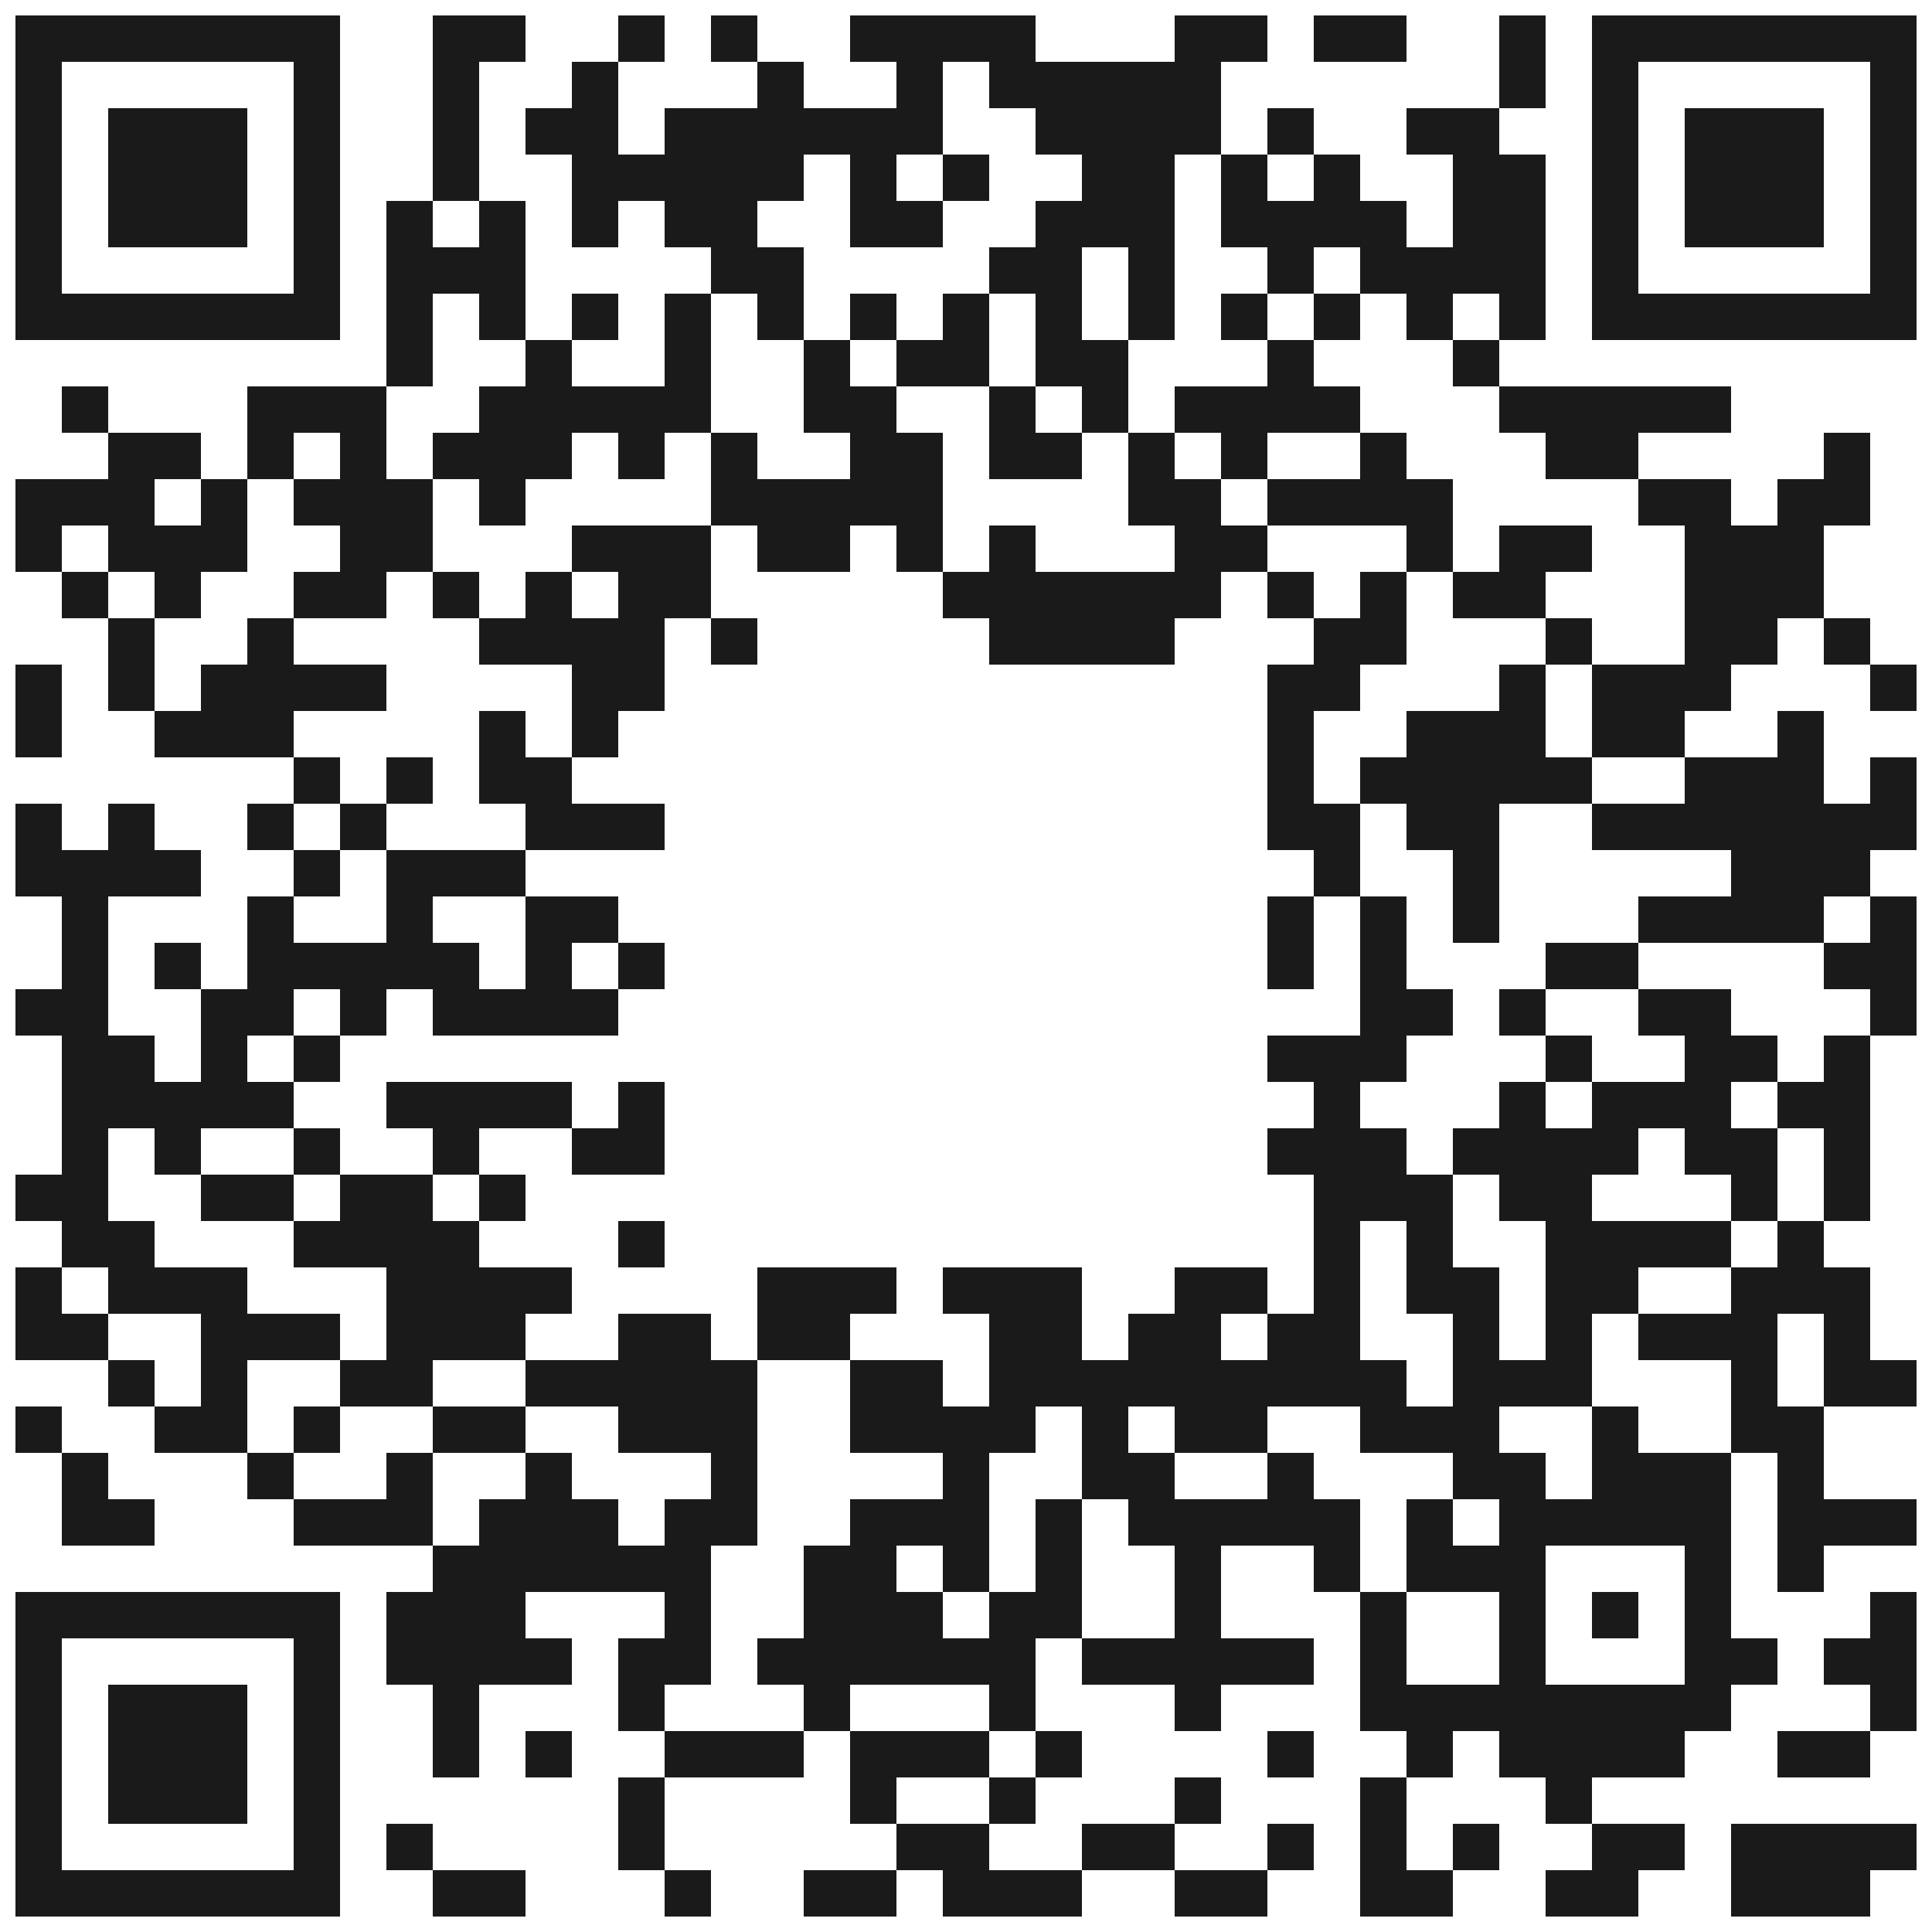
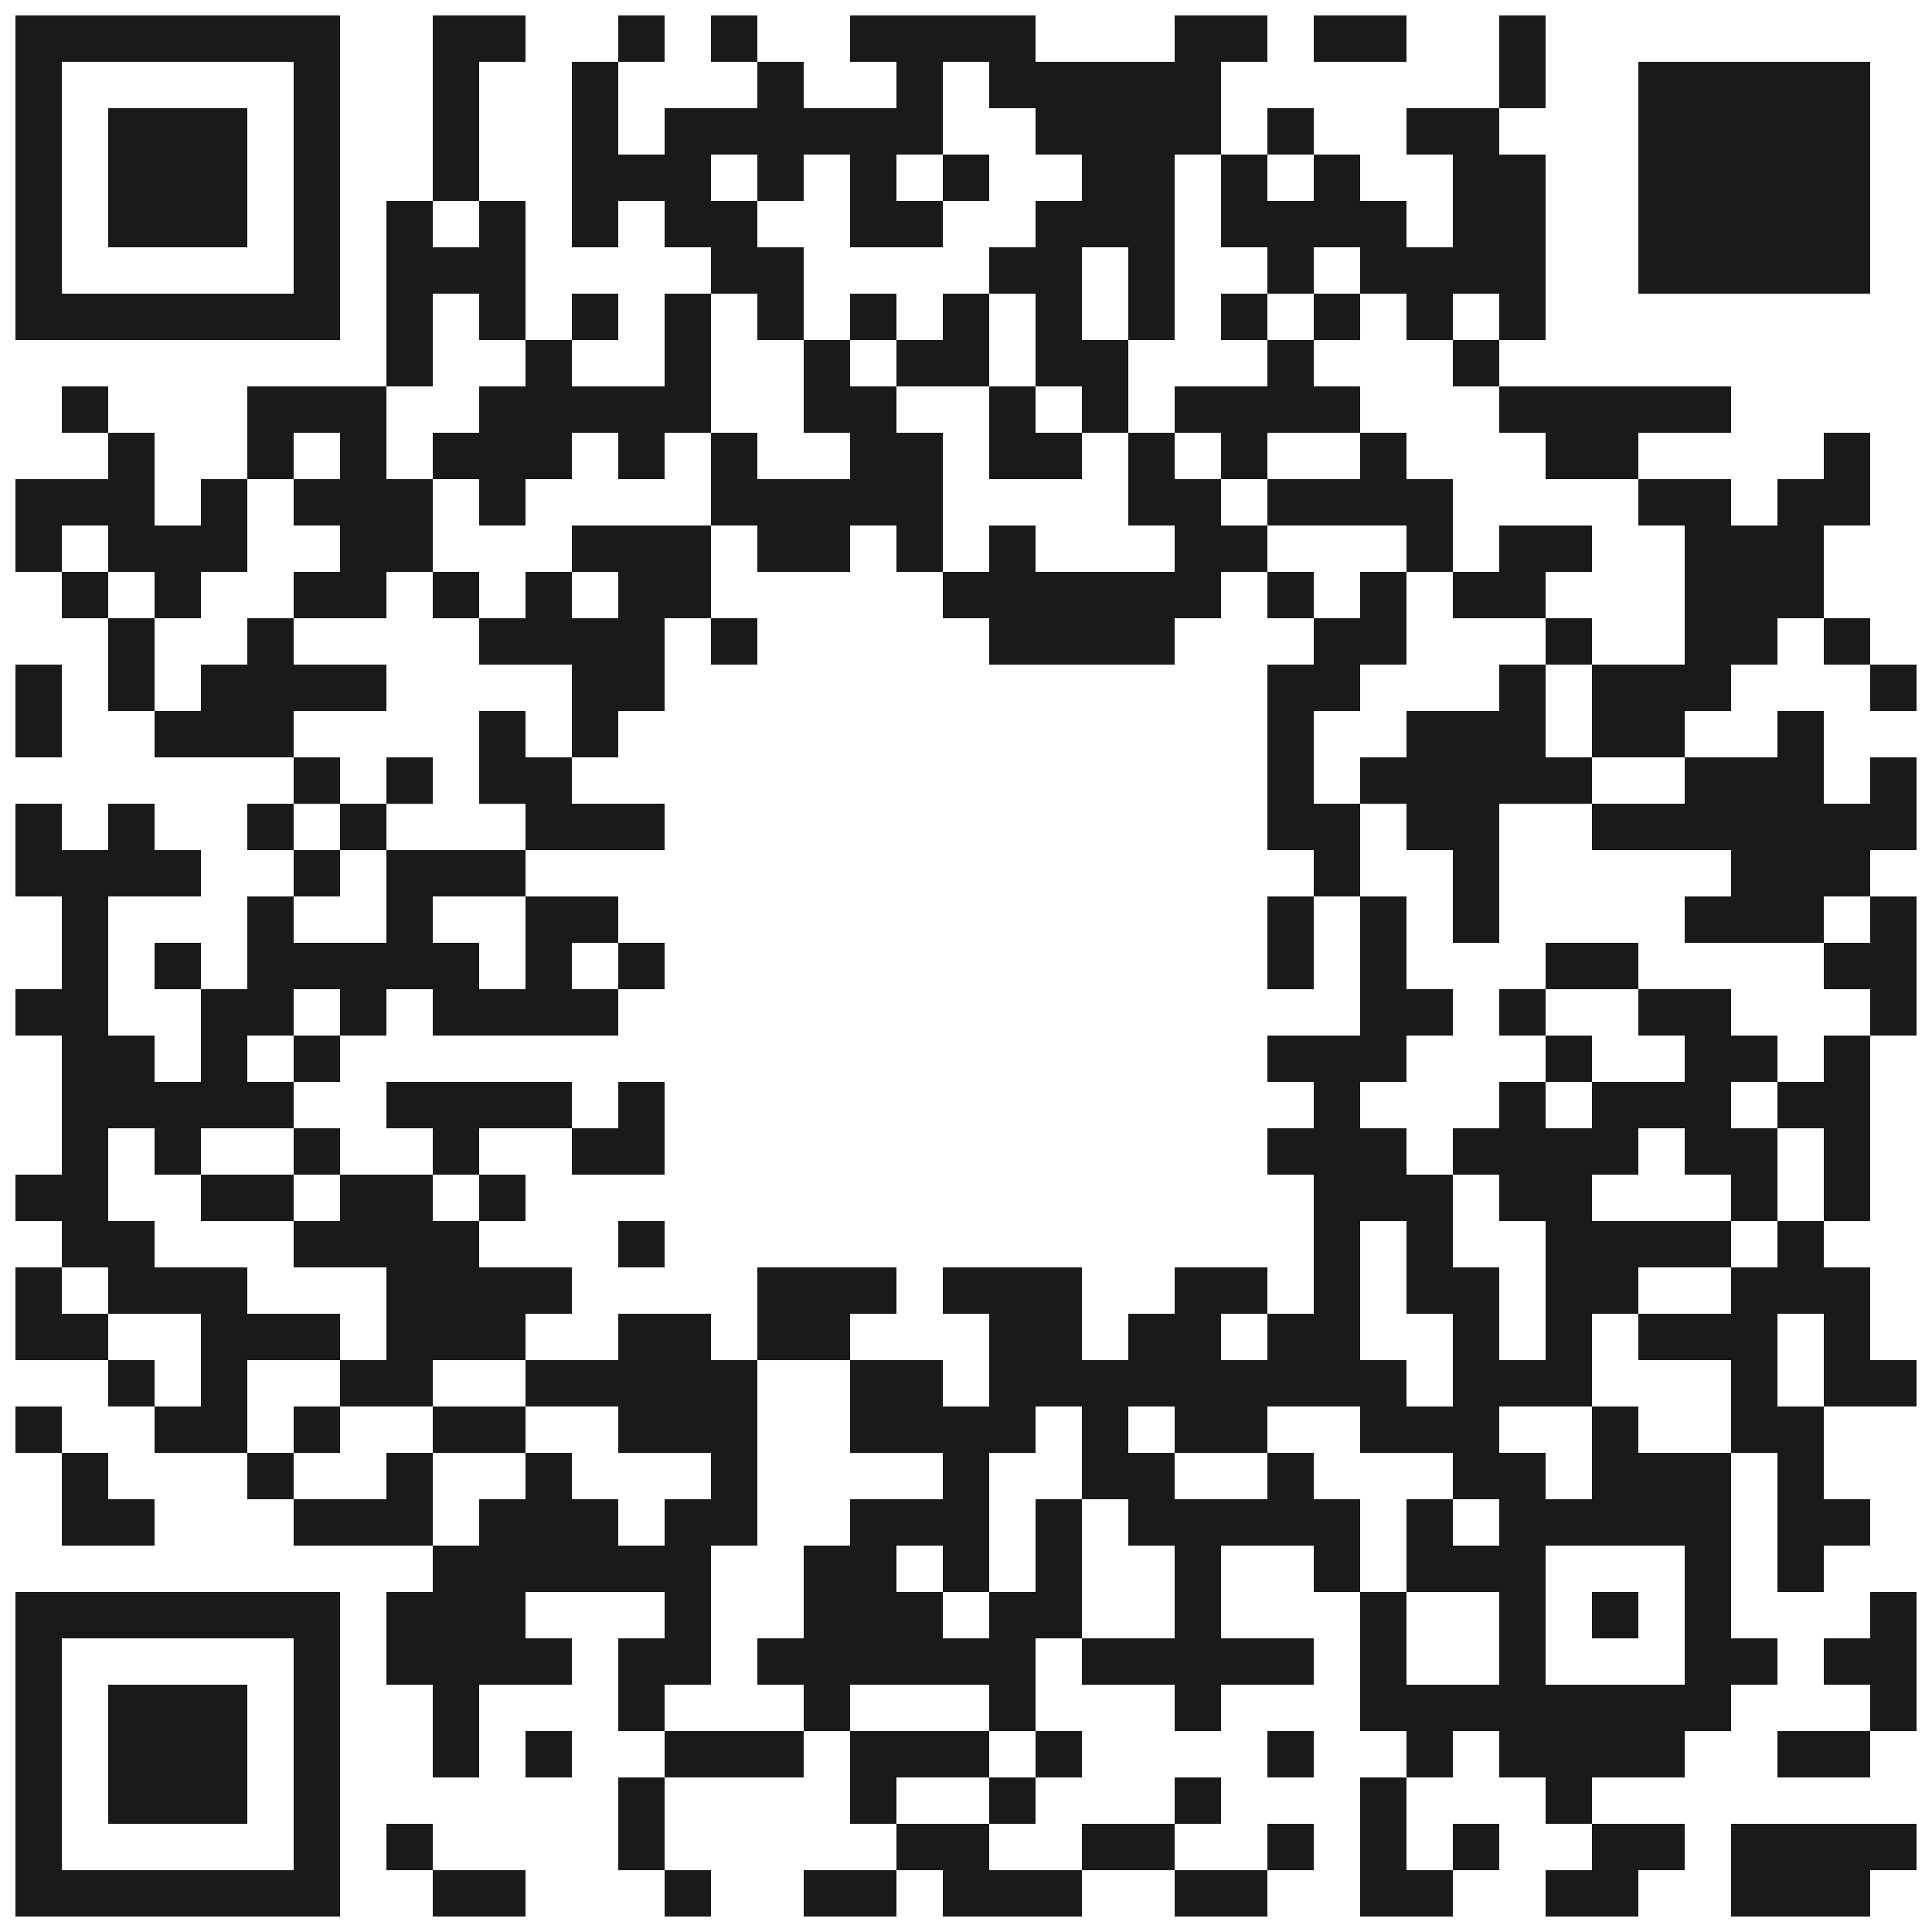
<svg xmlns="http://www.w3.org/2000/svg" width="1000" height="1000">
  <defs>
    <clipPath id="clip-path-dot-color">
      <rect x="8" y="248" width="24" height="24" transform="rotate(0,20,260)" />
      <rect x="8" y="272" width="24" height="24" transform="rotate(0,20,284)" />
      <rect x="8" y="344" width="24" height="24" transform="rotate(0,20,356)" />
      <rect x="8" y="368" width="24" height="24" transform="rotate(0,20,380)" />
      <rect x="8" y="416" width="24" height="24" transform="rotate(0,20,428)" />
      <rect x="8" y="440" width="24" height="24" transform="rotate(0,20,452)" />
      <rect x="8" y="512" width="24" height="24" transform="rotate(0,20,524)" />
      <rect x="8" y="608" width="24" height="24" transform="rotate(0,20,620)" />
      <rect x="8" y="656" width="24" height="24" transform="rotate(0,20,668)" />
      <rect x="8" y="680" width="24" height="24" transform="rotate(0,20,692)" />
      <rect x="8" y="728" width="24" height="24" transform="rotate(0,20,740)" />
      <rect x="32" y="200" width="24" height="24" transform="rotate(0,44,212)" />
      <rect x="32" y="248" width="24" height="24" transform="rotate(0,44,260)" />
      <rect x="32" y="296" width="24" height="24" transform="rotate(0,44,308)" />
      <rect x="32" y="440" width="24" height="24" transform="rotate(0,44,452)" />
      <rect x="32" y="464" width="24" height="24" transform="rotate(0,44,476)" />
      <rect x="32" y="488" width="24" height="24" transform="rotate(0,44,500)" />
      <rect x="32" y="512" width="24" height="24" transform="rotate(0,44,524)" />
      <rect x="32" y="536" width="24" height="24" transform="rotate(0,44,548)" />
      <rect x="32" y="560" width="24" height="24" transform="rotate(0,44,572)" />
      <rect x="32" y="584" width="24" height="24" transform="rotate(0,44,596)" />
      <rect x="32" y="608" width="24" height="24" transform="rotate(0,44,620)" />
      <rect x="32" y="632" width="24" height="24" transform="rotate(0,44,644)" />
      <rect x="32" y="680" width="24" height="24" transform="rotate(0,44,692)" />
      <rect x="32" y="752" width="24" height="24" transform="rotate(0,44,764)" />
      <rect x="32" y="776" width="24" height="24" transform="rotate(0,44,788)" />
      <rect x="56" y="224" width="24" height="24" transform="rotate(0,68,236)" />
      <rect x="56" y="248" width="24" height="24" transform="rotate(0,68,260)" />
      <rect x="56" y="272" width="24" height="24" transform="rotate(0,68,284)" />
      <rect x="56" y="320" width="24" height="24" transform="rotate(0,68,332)" />
      <rect x="56" y="344" width="24" height="24" transform="rotate(0,68,356)" />
      <rect x="56" y="416" width="24" height="24" transform="rotate(0,68,428)" />
      <rect x="56" y="440" width="24" height="24" transform="rotate(0,68,452)" />
      <rect x="56" y="536" width="24" height="24" transform="rotate(0,68,548)" />
      <rect x="56" y="560" width="24" height="24" transform="rotate(0,68,572)" />
      <rect x="56" y="632" width="24" height="24" transform="rotate(0,68,644)" />
      <rect x="56" y="656" width="24" height="24" transform="rotate(0,68,668)" />
      <rect x="56" y="704" width="24" height="24" transform="rotate(0,68,716)" />
      <rect x="56" y="776" width="24" height="24" transform="rotate(0,68,788)" />
-       <rect x="80" y="224" width="24" height="24" transform="rotate(0,92,236)" />
      <rect x="80" y="272" width="24" height="24" transform="rotate(0,92,284)" />
      <rect x="80" y="296" width="24" height="24" transform="rotate(0,92,308)" />
      <rect x="80" y="368" width="24" height="24" transform="rotate(0,92,380)" />
      <rect x="80" y="440" width="24" height="24" transform="rotate(0,92,452)" />
      <rect x="80" y="488" width="24" height="24" transform="rotate(0,92,500)" />
      <rect x="80" y="560" width="24" height="24" transform="rotate(0,92,572)" />
      <rect x="80" y="584" width="24" height="24" transform="rotate(0,92,596)" />
      <rect x="80" y="656" width="24" height="24" transform="rotate(0,92,668)" />
      <rect x="80" y="728" width="24" height="24" transform="rotate(0,92,740)" />
      <rect x="104" y="248" width="24" height="24" transform="rotate(0,116,260)" />
      <rect x="104" y="272" width="24" height="24" transform="rotate(0,116,284)" />
      <rect x="104" y="344" width="24" height="24" transform="rotate(0,116,356)" />
      <rect x="104" y="368" width="24" height="24" transform="rotate(0,116,380)" />
      <rect x="104" y="512" width="24" height="24" transform="rotate(0,116,524)" />
      <rect x="104" y="536" width="24" height="24" transform="rotate(0,116,548)" />
      <rect x="104" y="560" width="24" height="24" transform="rotate(0,116,572)" />
      <rect x="104" y="608" width="24" height="24" transform="rotate(0,116,620)" />
      <rect x="104" y="656" width="24" height="24" transform="rotate(0,116,668)" />
      <rect x="104" y="680" width="24" height="24" transform="rotate(0,116,692)" />
      <rect x="104" y="704" width="24" height="24" transform="rotate(0,116,716)" />
      <rect x="104" y="728" width="24" height="24" transform="rotate(0,116,740)" />
      <rect x="128" y="200" width="24" height="24" transform="rotate(0,140,212)" />
      <rect x="128" y="224" width="24" height="24" transform="rotate(0,140,236)" />
      <rect x="128" y="320" width="24" height="24" transform="rotate(0,140,332)" />
      <rect x="128" y="344" width="24" height="24" transform="rotate(0,140,356)" />
      <rect x="128" y="368" width="24" height="24" transform="rotate(0,140,380)" />
      <rect x="128" y="416" width="24" height="24" transform="rotate(0,140,428)" />
      <rect x="128" y="464" width="24" height="24" transform="rotate(0,140,476)" />
      <rect x="128" y="488" width="24" height="24" transform="rotate(0,140,500)" />
      <rect x="128" y="512" width="24" height="24" transform="rotate(0,140,524)" />
      <rect x="128" y="560" width="24" height="24" transform="rotate(0,140,572)" />
      <rect x="128" y="608" width="24" height="24" transform="rotate(0,140,620)" />
      <rect x="128" y="680" width="24" height="24" transform="rotate(0,140,692)" />
      <rect x="128" y="752" width="24" height="24" transform="rotate(0,140,764)" />
      <rect x="152" y="200" width="24" height="24" transform="rotate(0,164,212)" />
      <rect x="152" y="248" width="24" height="24" transform="rotate(0,164,260)" />
      <rect x="152" y="296" width="24" height="24" transform="rotate(0,164,308)" />
      <rect x="152" y="344" width="24" height="24" transform="rotate(0,164,356)" />
      <rect x="152" y="392" width="24" height="24" transform="rotate(0,164,404)" />
      <rect x="152" y="440" width="24" height="24" transform="rotate(0,164,452)" />
      <rect x="152" y="488" width="24" height="24" transform="rotate(0,164,500)" />
      <rect x="152" y="536" width="24" height="24" transform="rotate(0,164,548)" />
      <rect x="152" y="584" width="24" height="24" transform="rotate(0,164,596)" />
      <rect x="152" y="632" width="24" height="24" transform="rotate(0,164,644)" />
      <rect x="152" y="680" width="24" height="24" transform="rotate(0,164,692)" />
      <rect x="152" y="728" width="24" height="24" transform="rotate(0,164,740)" />
      <rect x="152" y="776" width="24" height="24" transform="rotate(0,164,788)" />
      <rect x="176" y="200" width="24" height="24" transform="rotate(0,188,212)" />
      <rect x="176" y="224" width="24" height="24" transform="rotate(0,188,236)" />
      <rect x="176" y="248" width="24" height="24" transform="rotate(0,188,260)" />
      <rect x="176" y="272" width="24" height="24" transform="rotate(0,188,284)" />
      <rect x="176" y="296" width="24" height="24" transform="rotate(0,188,308)" />
      <rect x="176" y="344" width="24" height="24" transform="rotate(0,188,356)" />
      <rect x="176" y="416" width="24" height="24" transform="rotate(0,188,428)" />
      <rect x="176" y="488" width="24" height="24" transform="rotate(0,188,500)" />
      <rect x="176" y="512" width="24" height="24" transform="rotate(0,188,524)" />
      <rect x="176" y="608" width="24" height="24" transform="rotate(0,188,620)" />
      <rect x="176" y="632" width="24" height="24" transform="rotate(0,188,644)" />
      <rect x="176" y="704" width="24" height="24" transform="rotate(0,188,716)" />
      <rect x="176" y="776" width="24" height="24" transform="rotate(0,188,788)" />
      <rect x="200" y="104" width="24" height="24" transform="rotate(0,212,116)" />
      <rect x="200" y="128" width="24" height="24" transform="rotate(0,212,140)" />
      <rect x="200" y="152" width="24" height="24" transform="rotate(0,212,164)" />
      <rect x="200" y="176" width="24" height="24" transform="rotate(0,212,188)" />
      <rect x="200" y="248" width="24" height="24" transform="rotate(0,212,260)" />
      <rect x="200" y="272" width="24" height="24" transform="rotate(0,212,284)" />
      <rect x="200" y="392" width="24" height="24" transform="rotate(0,212,404)" />
      <rect x="200" y="440" width="24" height="24" transform="rotate(0,212,452)" />
      <rect x="200" y="464" width="24" height="24" transform="rotate(0,212,476)" />
      <rect x="200" y="488" width="24" height="24" transform="rotate(0,212,500)" />
      <rect x="200" y="560" width="24" height="24" transform="rotate(0,212,572)" />
      <rect x="200" y="608" width="24" height="24" transform="rotate(0,212,620)" />
      <rect x="200" y="632" width="24" height="24" transform="rotate(0,212,644)" />
      <rect x="200" y="656" width="24" height="24" transform="rotate(0,212,668)" />
      <rect x="200" y="680" width="24" height="24" transform="rotate(0,212,692)" />
      <rect x="200" y="704" width="24" height="24" transform="rotate(0,212,716)" />
      <rect x="200" y="752" width="24" height="24" transform="rotate(0,212,764)" />
      <rect x="200" y="776" width="24" height="24" transform="rotate(0,212,788)" />
      <rect x="200" y="824" width="24" height="24" transform="rotate(0,212,836)" />
      <rect x="200" y="848" width="24" height="24" transform="rotate(0,212,860)" />
      <rect x="200" y="944" width="24" height="24" transform="rotate(0,212,956)" />
      <rect x="224" y="8" width="24" height="24" transform="rotate(0,236,20)" />
      <rect x="224" y="32" width="24" height="24" transform="rotate(0,236,44)" />
      <rect x="224" y="56" width="24" height="24" transform="rotate(0,236,68)" />
      <rect x="224" y="80" width="24" height="24" transform="rotate(0,236,92)" />
      <rect x="224" y="128" width="24" height="24" transform="rotate(0,236,140)" />
      <rect x="224" y="224" width="24" height="24" transform="rotate(0,236,236)" />
      <rect x="224" y="296" width="24" height="24" transform="rotate(0,236,308)" />
      <rect x="224" y="440" width="24" height="24" transform="rotate(0,236,452)" />
      <rect x="224" y="488" width="24" height="24" transform="rotate(0,236,500)" />
      <rect x="224" y="512" width="24" height="24" transform="rotate(0,236,524)" />
      <rect x="224" y="560" width="24" height="24" transform="rotate(0,236,572)" />
      <rect x="224" y="584" width="24" height="24" transform="rotate(0,236,596)" />
      <rect x="224" y="632" width="24" height="24" transform="rotate(0,236,644)" />
      <rect x="224" y="656" width="24" height="24" transform="rotate(0,236,668)" />
      <rect x="224" y="680" width="24" height="24" transform="rotate(0,236,692)" />
      <rect x="224" y="728" width="24" height="24" transform="rotate(0,236,740)" />
      <rect x="224" y="800" width="24" height="24" transform="rotate(0,236,812)" />
      <rect x="224" y="824" width="24" height="24" transform="rotate(0,236,836)" />
      <rect x="224" y="848" width="24" height="24" transform="rotate(0,236,860)" />
      <rect x="224" y="872" width="24" height="24" transform="rotate(0,236,884)" />
      <rect x="224" y="896" width="24" height="24" transform="rotate(0,236,908)" />
      <rect x="224" y="968" width="24" height="24" transform="rotate(0,236,980)" />
      <rect x="248" y="8" width="24" height="24" transform="rotate(0,260,20)" />
      <rect x="248" y="104" width="24" height="24" transform="rotate(0,260,116)" />
      <rect x="248" y="128" width="24" height="24" transform="rotate(0,260,140)" />
      <rect x="248" y="152" width="24" height="24" transform="rotate(0,260,164)" />
      <rect x="248" y="200" width="24" height="24" transform="rotate(0,260,212)" />
      <rect x="248" y="224" width="24" height="24" transform="rotate(0,260,236)" />
      <rect x="248" y="248" width="24" height="24" transform="rotate(0,260,260)" />
      <rect x="248" y="320" width="24" height="24" transform="rotate(0,260,332)" />
      <rect x="248" y="368" width="24" height="24" transform="rotate(0,260,380)" />
      <rect x="248" y="392" width="24" height="24" transform="rotate(0,260,404)" />
      <rect x="248" y="440" width="24" height="24" transform="rotate(0,260,452)" />
      <rect x="248" y="512" width="24" height="24" transform="rotate(0,260,524)" />
      <rect x="248" y="560" width="24" height="24" transform="rotate(0,260,572)" />
      <rect x="248" y="608" width="24" height="24" transform="rotate(0,260,620)" />
      <rect x="248" y="656" width="24" height="24" transform="rotate(0,260,668)" />
      <rect x="248" y="680" width="24" height="24" transform="rotate(0,260,692)" />
      <rect x="248" y="728" width="24" height="24" transform="rotate(0,260,740)" />
      <rect x="248" y="776" width="24" height="24" transform="rotate(0,260,788)" />
      <rect x="248" y="800" width="24" height="24" transform="rotate(0,260,812)" />
      <rect x="248" y="824" width="24" height="24" transform="rotate(0,260,836)" />
      <rect x="248" y="848" width="24" height="24" transform="rotate(0,260,860)" />
      <rect x="248" y="968" width="24" height="24" transform="rotate(0,260,980)" />
-       <rect x="272" y="56" width="24" height="24" transform="rotate(0,284,68)" />
      <rect x="272" y="176" width="24" height="24" transform="rotate(0,284,188)" />
      <rect x="272" y="200" width="24" height="24" transform="rotate(0,284,212)" />
      <rect x="272" y="224" width="24" height="24" transform="rotate(0,284,236)" />
      <rect x="272" y="296" width="24" height="24" transform="rotate(0,284,308)" />
      <rect x="272" y="320" width="24" height="24" transform="rotate(0,284,332)" />
      <rect x="272" y="392" width="24" height="24" transform="rotate(0,284,404)" />
      <rect x="272" y="416" width="24" height="24" transform="rotate(0,284,428)" />
      <rect x="272" y="464" width="24" height="24" transform="rotate(0,284,476)" />
      <rect x="272" y="488" width="24" height="24" transform="rotate(0,284,500)" />
      <rect x="272" y="512" width="24" height="24" transform="rotate(0,284,524)" />
      <rect x="272" y="560" width="24" height="24" transform="rotate(0,284,572)" />
      <rect x="272" y="656" width="24" height="24" transform="rotate(0,284,668)" />
      <rect x="272" y="704" width="24" height="24" transform="rotate(0,284,716)" />
      <rect x="272" y="752" width="24" height="24" transform="rotate(0,284,764)" />
      <rect x="272" y="776" width="24" height="24" transform="rotate(0,284,788)" />
      <rect x="272" y="800" width="24" height="24" transform="rotate(0,284,812)" />
      <rect x="272" y="848" width="24" height="24" transform="rotate(0,284,860)" />
      <rect x="272" y="896" width="24" height="24" transform="rotate(0,284,908)" />
      <rect x="296" y="32" width="24" height="24" transform="rotate(0,308,44)" />
      <rect x="296" y="56" width="24" height="24" transform="rotate(0,308,68)" />
      <rect x="296" y="80" width="24" height="24" transform="rotate(0,308,92)" />
      <rect x="296" y="104" width="24" height="24" transform="rotate(0,308,116)" />
      <rect x="296" y="152" width="24" height="24" transform="rotate(0,308,164)" />
      <rect x="296" y="200" width="24" height="24" transform="rotate(0,308,212)" />
      <rect x="296" y="272" width="24" height="24" transform="rotate(0,308,284)" />
      <rect x="296" y="320" width="24" height="24" transform="rotate(0,308,332)" />
      <rect x="296" y="344" width="24" height="24" transform="rotate(0,308,356)" />
      <rect x="296" y="368" width="24" height="24" transform="rotate(0,308,380)" />
      <rect x="296" y="416" width="24" height="24" transform="rotate(0,308,428)" />
      <rect x="296" y="464" width="24" height="24" transform="rotate(0,308,476)" />
      <rect x="296" y="512" width="24" height="24" transform="rotate(0,308,524)" />
      <rect x="296" y="584" width="24" height="24" transform="rotate(0,308,596)" />
      <rect x="296" y="704" width="24" height="24" transform="rotate(0,308,716)" />
      <rect x="296" y="776" width="24" height="24" transform="rotate(0,308,788)" />
      <rect x="296" y="800" width="24" height="24" transform="rotate(0,308,812)" />
      <rect x="320" y="8" width="24" height="24" transform="rotate(0,332,20)" />
      <rect x="320" y="80" width="24" height="24" transform="rotate(0,332,92)" />
      <rect x="320" y="200" width="24" height="24" transform="rotate(0,332,212)" />
      <rect x="320" y="224" width="24" height="24" transform="rotate(0,332,236)" />
      <rect x="320" y="272" width="24" height="24" transform="rotate(0,332,284)" />
      <rect x="320" y="296" width="24" height="24" transform="rotate(0,332,308)" />
      <rect x="320" y="320" width="24" height="24" transform="rotate(0,332,332)" />
      <rect x="320" y="344" width="24" height="24" transform="rotate(0,332,356)" />
      <rect x="320" y="416" width="24" height="24" transform="rotate(0,332,428)" />
      <rect x="320" y="488" width="24" height="24" transform="rotate(0,332,500)" />
      <rect x="320" y="560" width="24" height="24" transform="rotate(0,332,572)" />
      <rect x="320" y="584" width="24" height="24" transform="rotate(0,332,596)" />
      <rect x="320" y="632" width="24" height="24" transform="rotate(0,332,644)" />
      <rect x="320" y="680" width="24" height="24" transform="rotate(0,332,692)" />
      <rect x="320" y="704" width="24" height="24" transform="rotate(0,332,716)" />
      <rect x="320" y="728" width="24" height="24" transform="rotate(0,332,740)" />
      <rect x="320" y="800" width="24" height="24" transform="rotate(0,332,812)" />
      <rect x="320" y="848" width="24" height="24" transform="rotate(0,332,860)" />
      <rect x="320" y="872" width="24" height="24" transform="rotate(0,332,884)" />
      <rect x="320" y="920" width="24" height="24" transform="rotate(0,332,932)" />
      <rect x="320" y="944" width="24" height="24" transform="rotate(0,332,956)" />
      <rect x="344" y="56" width="24" height="24" transform="rotate(0,356,68)" />
      <rect x="344" y="80" width="24" height="24" transform="rotate(0,356,92)" />
      <rect x="344" y="104" width="24" height="24" transform="rotate(0,356,116)" />
      <rect x="344" y="152" width="24" height="24" transform="rotate(0,356,164)" />
      <rect x="344" y="176" width="24" height="24" transform="rotate(0,356,188)" />
      <rect x="344" y="200" width="24" height="24" transform="rotate(0,356,212)" />
      <rect x="344" y="272" width="24" height="24" transform="rotate(0,356,284)" />
      <rect x="344" y="296" width="24" height="24" transform="rotate(0,356,308)" />
      <rect x="344" y="680" width="24" height="24" transform="rotate(0,356,692)" />
      <rect x="344" y="704" width="24" height="24" transform="rotate(0,356,716)" />
      <rect x="344" y="728" width="24" height="24" transform="rotate(0,356,740)" />
      <rect x="344" y="776" width="24" height="24" transform="rotate(0,356,788)" />
      <rect x="344" y="800" width="24" height="24" transform="rotate(0,356,812)" />
      <rect x="344" y="824" width="24" height="24" transform="rotate(0,356,836)" />
      <rect x="344" y="848" width="24" height="24" transform="rotate(0,356,860)" />
      <rect x="344" y="896" width="24" height="24" transform="rotate(0,356,908)" />
      <rect x="344" y="968" width="24" height="24" transform="rotate(0,356,980)" />
      <rect x="368" y="8" width="24" height="24" transform="rotate(0,380,20)" />
      <rect x="368" y="56" width="24" height="24" transform="rotate(0,380,68)" />
-       <rect x="368" y="80" width="24" height="24" transform="rotate(0,380,92)" />
      <rect x="368" y="104" width="24" height="24" transform="rotate(0,380,116)" />
      <rect x="368" y="128" width="24" height="24" transform="rotate(0,380,140)" />
      <rect x="368" y="224" width="24" height="24" transform="rotate(0,380,236)" />
      <rect x="368" y="248" width="24" height="24" transform="rotate(0,380,260)" />
      <rect x="368" y="320" width="24" height="24" transform="rotate(0,380,332)" />
      <rect x="368" y="704" width="24" height="24" transform="rotate(0,380,716)" />
      <rect x="368" y="728" width="24" height="24" transform="rotate(0,380,740)" />
      <rect x="368" y="752" width="24" height="24" transform="rotate(0,380,764)" />
      <rect x="368" y="776" width="24" height="24" transform="rotate(0,380,788)" />
      <rect x="368" y="896" width="24" height="24" transform="rotate(0,380,908)" />
      <rect x="392" y="32" width="24" height="24" transform="rotate(0,404,44)" />
      <rect x="392" y="56" width="24" height="24" transform="rotate(0,404,68)" />
      <rect x="392" y="80" width="24" height="24" transform="rotate(0,404,92)" />
      <rect x="392" y="128" width="24" height="24" transform="rotate(0,404,140)" />
      <rect x="392" y="152" width="24" height="24" transform="rotate(0,404,164)" />
      <rect x="392" y="248" width="24" height="24" transform="rotate(0,404,260)" />
      <rect x="392" y="272" width="24" height="24" transform="rotate(0,404,284)" />
      <rect x="392" y="656" width="24" height="24" transform="rotate(0,404,668)" />
      <rect x="392" y="680" width="24" height="24" transform="rotate(0,404,692)" />
      <rect x="392" y="848" width="24" height="24" transform="rotate(0,404,860)" />
      <rect x="392" y="896" width="24" height="24" transform="rotate(0,404,908)" />
      <rect x="416" y="56" width="24" height="24" transform="rotate(0,428,68)" />
      <rect x="416" y="176" width="24" height="24" transform="rotate(0,428,188)" />
      <rect x="416" y="200" width="24" height="24" transform="rotate(0,428,212)" />
      <rect x="416" y="248" width="24" height="24" transform="rotate(0,428,260)" />
      <rect x="416" y="272" width="24" height="24" transform="rotate(0,428,284)" />
      <rect x="416" y="656" width="24" height="24" transform="rotate(0,428,668)" />
      <rect x="416" y="680" width="24" height="24" transform="rotate(0,428,692)" />
      <rect x="416" y="800" width="24" height="24" transform="rotate(0,428,812)" />
      <rect x="416" y="824" width="24" height="24" transform="rotate(0,428,836)" />
      <rect x="416" y="848" width="24" height="24" transform="rotate(0,428,860)" />
      <rect x="416" y="872" width="24" height="24" transform="rotate(0,428,884)" />
      <rect x="416" y="968" width="24" height="24" transform="rotate(0,428,980)" />
      <rect x="440" y="8" width="24" height="24" transform="rotate(0,452,20)" />
      <rect x="440" y="56" width="24" height="24" transform="rotate(0,452,68)" />
      <rect x="440" y="80" width="24" height="24" transform="rotate(0,452,92)" />
      <rect x="440" y="104" width="24" height="24" transform="rotate(0,452,116)" />
      <rect x="440" y="152" width="24" height="24" transform="rotate(0,452,164)" />
      <rect x="440" y="200" width="24" height="24" transform="rotate(0,452,212)" />
      <rect x="440" y="224" width="24" height="24" transform="rotate(0,452,236)" />
      <rect x="440" y="248" width="24" height="24" transform="rotate(0,452,260)" />
      <rect x="440" y="656" width="24" height="24" transform="rotate(0,452,668)" />
      <rect x="440" y="704" width="24" height="24" transform="rotate(0,452,716)" />
      <rect x="440" y="728" width="24" height="24" transform="rotate(0,452,740)" />
      <rect x="440" y="776" width="24" height="24" transform="rotate(0,452,788)" />
      <rect x="440" y="800" width="24" height="24" transform="rotate(0,452,812)" />
      <rect x="440" y="824" width="24" height="24" transform="rotate(0,452,836)" />
      <rect x="440" y="848" width="24" height="24" transform="rotate(0,452,860)" />
      <rect x="440" y="896" width="24" height="24" transform="rotate(0,452,908)" />
      <rect x="440" y="920" width="24" height="24" transform="rotate(0,452,932)" />
      <rect x="440" y="968" width="24" height="24" transform="rotate(0,452,980)" />
      <rect x="464" y="8" width="24" height="24" transform="rotate(0,476,20)" />
      <rect x="464" y="32" width="24" height="24" transform="rotate(0,476,44)" />
      <rect x="464" y="56" width="24" height="24" transform="rotate(0,476,68)" />
      <rect x="464" y="104" width="24" height="24" transform="rotate(0,476,116)" />
      <rect x="464" y="176" width="24" height="24" transform="rotate(0,476,188)" />
      <rect x="464" y="224" width="24" height="24" transform="rotate(0,476,236)" />
      <rect x="464" y="248" width="24" height="24" transform="rotate(0,476,260)" />
      <rect x="464" y="272" width="24" height="24" transform="rotate(0,476,284)" />
      <rect x="464" y="704" width="24" height="24" transform="rotate(0,476,716)" />
      <rect x="464" y="728" width="24" height="24" transform="rotate(0,476,740)" />
      <rect x="464" y="776" width="24" height="24" transform="rotate(0,476,788)" />
      <rect x="464" y="824" width="24" height="24" transform="rotate(0,476,836)" />
      <rect x="464" y="848" width="24" height="24" transform="rotate(0,476,860)" />
      <rect x="464" y="896" width="24" height="24" transform="rotate(0,476,908)" />
      <rect x="464" y="944" width="24" height="24" transform="rotate(0,476,956)" />
      <rect x="488" y="8" width="24" height="24" transform="rotate(0,500,20)" />
      <rect x="488" y="80" width="24" height="24" transform="rotate(0,500,92)" />
      <rect x="488" y="152" width="24" height="24" transform="rotate(0,500,164)" />
      <rect x="488" y="176" width="24" height="24" transform="rotate(0,500,188)" />
      <rect x="488" y="296" width="24" height="24" transform="rotate(0,500,308)" />
      <rect x="488" y="656" width="24" height="24" transform="rotate(0,500,668)" />
      <rect x="488" y="728" width="24" height="24" transform="rotate(0,500,740)" />
      <rect x="488" y="752" width="24" height="24" transform="rotate(0,500,764)" />
      <rect x="488" y="776" width="24" height="24" transform="rotate(0,500,788)" />
      <rect x="488" y="800" width="24" height="24" transform="rotate(0,500,812)" />
      <rect x="488" y="848" width="24" height="24" transform="rotate(0,500,860)" />
      <rect x="488" y="896" width="24" height="24" transform="rotate(0,500,908)" />
      <rect x="488" y="944" width="24" height="24" transform="rotate(0,500,956)" />
      <rect x="488" y="968" width="24" height="24" transform="rotate(0,500,980)" />
      <rect x="512" y="8" width="24" height="24" transform="rotate(0,524,20)" />
      <rect x="512" y="32" width="24" height="24" transform="rotate(0,524,44)" />
      <rect x="512" y="128" width="24" height="24" transform="rotate(0,524,140)" />
      <rect x="512" y="200" width="24" height="24" transform="rotate(0,524,212)" />
      <rect x="512" y="224" width="24" height="24" transform="rotate(0,524,236)" />
      <rect x="512" y="272" width="24" height="24" transform="rotate(0,524,284)" />
      <rect x="512" y="296" width="24" height="24" transform="rotate(0,524,308)" />
      <rect x="512" y="320" width="24" height="24" transform="rotate(0,524,332)" />
      <rect x="512" y="656" width="24" height="24" transform="rotate(0,524,668)" />
      <rect x="512" y="680" width="24" height="24" transform="rotate(0,524,692)" />
      <rect x="512" y="704" width="24" height="24" transform="rotate(0,524,716)" />
      <rect x="512" y="728" width="24" height="24" transform="rotate(0,524,740)" />
      <rect x="512" y="824" width="24" height="24" transform="rotate(0,524,836)" />
      <rect x="512" y="848" width="24" height="24" transform="rotate(0,524,860)" />
      <rect x="512" y="872" width="24" height="24" transform="rotate(0,524,884)" />
      <rect x="512" y="920" width="24" height="24" transform="rotate(0,524,932)" />
      <rect x="512" y="968" width="24" height="24" transform="rotate(0,524,980)" />
      <rect x="536" y="32" width="24" height="24" transform="rotate(0,548,44)" />
      <rect x="536" y="56" width="24" height="24" transform="rotate(0,548,68)" />
      <rect x="536" y="104" width="24" height="24" transform="rotate(0,548,116)" />
      <rect x="536" y="128" width="24" height="24" transform="rotate(0,548,140)" />
      <rect x="536" y="152" width="24" height="24" transform="rotate(0,548,164)" />
      <rect x="536" y="176" width="24" height="24" transform="rotate(0,548,188)" />
      <rect x="536" y="224" width="24" height="24" transform="rotate(0,548,236)" />
      <rect x="536" y="296" width="24" height="24" transform="rotate(0,548,308)" />
      <rect x="536" y="320" width="24" height="24" transform="rotate(0,548,332)" />
      <rect x="536" y="656" width="24" height="24" transform="rotate(0,548,668)" />
      <rect x="536" y="680" width="24" height="24" transform="rotate(0,548,692)" />
      <rect x="536" y="704" width="24" height="24" transform="rotate(0,548,716)" />
      <rect x="536" y="776" width="24" height="24" transform="rotate(0,548,788)" />
      <rect x="536" y="800" width="24" height="24" transform="rotate(0,548,812)" />
      <rect x="536" y="824" width="24" height="24" transform="rotate(0,548,836)" />
      <rect x="536" y="896" width="24" height="24" transform="rotate(0,548,908)" />
      <rect x="536" y="968" width="24" height="24" transform="rotate(0,548,980)" />
      <rect x="560" y="32" width="24" height="24" transform="rotate(0,572,44)" />
      <rect x="560" y="56" width="24" height="24" transform="rotate(0,572,68)" />
      <rect x="560" y="80" width="24" height="24" transform="rotate(0,572,92)" />
      <rect x="560" y="104" width="24" height="24" transform="rotate(0,572,116)" />
      <rect x="560" y="176" width="24" height="24" transform="rotate(0,572,188)" />
      <rect x="560" y="200" width="24" height="24" transform="rotate(0,572,212)" />
      <rect x="560" y="296" width="24" height="24" transform="rotate(0,572,308)" />
      <rect x="560" y="320" width="24" height="24" transform="rotate(0,572,332)" />
      <rect x="560" y="704" width="24" height="24" transform="rotate(0,572,716)" />
      <rect x="560" y="728" width="24" height="24" transform="rotate(0,572,740)" />
      <rect x="560" y="752" width="24" height="24" transform="rotate(0,572,764)" />
      <rect x="560" y="848" width="24" height="24" transform="rotate(0,572,860)" />
      <rect x="560" y="944" width="24" height="24" transform="rotate(0,572,956)" />
      <rect x="584" y="32" width="24" height="24" transform="rotate(0,596,44)" />
      <rect x="584" y="56" width="24" height="24" transform="rotate(0,596,68)" />
      <rect x="584" y="80" width="24" height="24" transform="rotate(0,596,92)" />
      <rect x="584" y="104" width="24" height="24" transform="rotate(0,596,116)" />
      <rect x="584" y="128" width="24" height="24" transform="rotate(0,596,140)" />
      <rect x="584" y="152" width="24" height="24" transform="rotate(0,596,164)" />
      <rect x="584" y="224" width="24" height="24" transform="rotate(0,596,236)" />
      <rect x="584" y="248" width="24" height="24" transform="rotate(0,596,260)" />
      <rect x="584" y="296" width="24" height="24" transform="rotate(0,596,308)" />
      <rect x="584" y="320" width="24" height="24" transform="rotate(0,596,332)" />
      <rect x="584" y="680" width="24" height="24" transform="rotate(0,596,692)" />
      <rect x="584" y="704" width="24" height="24" transform="rotate(0,596,716)" />
      <rect x="584" y="752" width="24" height="24" transform="rotate(0,596,764)" />
      <rect x="584" y="776" width="24" height="24" transform="rotate(0,596,788)" />
      <rect x="584" y="848" width="24" height="24" transform="rotate(0,596,860)" />
      <rect x="584" y="944" width="24" height="24" transform="rotate(0,596,956)" />
      <rect x="608" y="8" width="24" height="24" transform="rotate(0,620,20)" />
      <rect x="608" y="32" width="24" height="24" transform="rotate(0,620,44)" />
      <rect x="608" y="56" width="24" height="24" transform="rotate(0,620,68)" />
      <rect x="608" y="200" width="24" height="24" transform="rotate(0,620,212)" />
      <rect x="608" y="248" width="24" height="24" transform="rotate(0,620,260)" />
      <rect x="608" y="272" width="24" height="24" transform="rotate(0,620,284)" />
      <rect x="608" y="296" width="24" height="24" transform="rotate(0,620,308)" />
      <rect x="608" y="656" width="24" height="24" transform="rotate(0,620,668)" />
      <rect x="608" y="680" width="24" height="24" transform="rotate(0,620,692)" />
      <rect x="608" y="704" width="24" height="24" transform="rotate(0,620,716)" />
      <rect x="608" y="728" width="24" height="24" transform="rotate(0,620,740)" />
      <rect x="608" y="776" width="24" height="24" transform="rotate(0,620,788)" />
      <rect x="608" y="800" width="24" height="24" transform="rotate(0,620,812)" />
      <rect x="608" y="824" width="24" height="24" transform="rotate(0,620,836)" />
      <rect x="608" y="848" width="24" height="24" transform="rotate(0,620,860)" />
      <rect x="608" y="872" width="24" height="24" transform="rotate(0,620,884)" />
      <rect x="608" y="920" width="24" height="24" transform="rotate(0,620,932)" />
      <rect x="608" y="968" width="24" height="24" transform="rotate(0,620,980)" />
      <rect x="632" y="8" width="24" height="24" transform="rotate(0,644,20)" />
      <rect x="632" y="80" width="24" height="24" transform="rotate(0,644,92)" />
      <rect x="632" y="104" width="24" height="24" transform="rotate(0,644,116)" />
      <rect x="632" y="152" width="24" height="24" transform="rotate(0,644,164)" />
      <rect x="632" y="200" width="24" height="24" transform="rotate(0,644,212)" />
      <rect x="632" y="224" width="24" height="24" transform="rotate(0,644,236)" />
      <rect x="632" y="272" width="24" height="24" transform="rotate(0,644,284)" />
      <rect x="632" y="656" width="24" height="24" transform="rotate(0,644,668)" />
      <rect x="632" y="704" width="24" height="24" transform="rotate(0,644,716)" />
      <rect x="632" y="728" width="24" height="24" transform="rotate(0,644,740)" />
      <rect x="632" y="776" width="24" height="24" transform="rotate(0,644,788)" />
      <rect x="632" y="848" width="24" height="24" transform="rotate(0,644,860)" />
      <rect x="632" y="968" width="24" height="24" transform="rotate(0,644,980)" />
      <rect x="656" y="56" width="24" height="24" transform="rotate(0,668,68)" />
      <rect x="656" y="104" width="24" height="24" transform="rotate(0,668,116)" />
      <rect x="656" y="128" width="24" height="24" transform="rotate(0,668,140)" />
      <rect x="656" y="176" width="24" height="24" transform="rotate(0,668,188)" />
      <rect x="656" y="200" width="24" height="24" transform="rotate(0,668,212)" />
      <rect x="656" y="248" width="24" height="24" transform="rotate(0,668,260)" />
      <rect x="656" y="296" width="24" height="24" transform="rotate(0,668,308)" />
      <rect x="656" y="344" width="24" height="24" transform="rotate(0,668,356)" />
      <rect x="656" y="368" width="24" height="24" transform="rotate(0,668,380)" />
      <rect x="656" y="392" width="24" height="24" transform="rotate(0,668,404)" />
      <rect x="656" y="416" width="24" height="24" transform="rotate(0,668,428)" />
      <rect x="656" y="464" width="24" height="24" transform="rotate(0,668,476)" />
      <rect x="656" y="488" width="24" height="24" transform="rotate(0,668,500)" />
      <rect x="656" y="536" width="24" height="24" transform="rotate(0,668,548)" />
      <rect x="656" y="584" width="24" height="24" transform="rotate(0,668,596)" />
      <rect x="656" y="680" width="24" height="24" transform="rotate(0,668,692)" />
      <rect x="656" y="704" width="24" height="24" transform="rotate(0,668,716)" />
      <rect x="656" y="752" width="24" height="24" transform="rotate(0,668,764)" />
      <rect x="656" y="776" width="24" height="24" transform="rotate(0,668,788)" />
      <rect x="656" y="848" width="24" height="24" transform="rotate(0,668,860)" />
      <rect x="656" y="896" width="24" height="24" transform="rotate(0,668,908)" />
      <rect x="656" y="944" width="24" height="24" transform="rotate(0,668,956)" />
      <rect x="680" y="8" width="24" height="24" transform="rotate(0,692,20)" />
      <rect x="680" y="80" width="24" height="24" transform="rotate(0,692,92)" />
      <rect x="680" y="104" width="24" height="24" transform="rotate(0,692,116)" />
      <rect x="680" y="152" width="24" height="24" transform="rotate(0,692,164)" />
      <rect x="680" y="200" width="24" height="24" transform="rotate(0,692,212)" />
      <rect x="680" y="248" width="24" height="24" transform="rotate(0,692,260)" />
      <rect x="680" y="320" width="24" height="24" transform="rotate(0,692,332)" />
      <rect x="680" y="344" width="24" height="24" transform="rotate(0,692,356)" />
      <rect x="680" y="416" width="24" height="24" transform="rotate(0,692,428)" />
      <rect x="680" y="440" width="24" height="24" transform="rotate(0,692,452)" />
      <rect x="680" y="536" width="24" height="24" transform="rotate(0,692,548)" />
      <rect x="680" y="560" width="24" height="24" transform="rotate(0,692,572)" />
      <rect x="680" y="584" width="24" height="24" transform="rotate(0,692,596)" />
      <rect x="680" y="608" width="24" height="24" transform="rotate(0,692,620)" />
      <rect x="680" y="632" width="24" height="24" transform="rotate(0,692,644)" />
      <rect x="680" y="656" width="24" height="24" transform="rotate(0,692,668)" />
      <rect x="680" y="680" width="24" height="24" transform="rotate(0,692,692)" />
      <rect x="680" y="704" width="24" height="24" transform="rotate(0,692,716)" />
      <rect x="680" y="776" width="24" height="24" transform="rotate(0,692,788)" />
      <rect x="680" y="800" width="24" height="24" transform="rotate(0,692,812)" />
      <rect x="704" y="8" width="24" height="24" transform="rotate(0,716,20)" />
      <rect x="704" y="104" width="24" height="24" transform="rotate(0,716,116)" />
      <rect x="704" y="128" width="24" height="24" transform="rotate(0,716,140)" />
      <rect x="704" y="224" width="24" height="24" transform="rotate(0,716,236)" />
      <rect x="704" y="248" width="24" height="24" transform="rotate(0,716,260)" />
      <rect x="704" y="296" width="24" height="24" transform="rotate(0,716,308)" />
      <rect x="704" y="320" width="24" height="24" transform="rotate(0,716,332)" />
      <rect x="704" y="392" width="24" height="24" transform="rotate(0,716,404)" />
      <rect x="704" y="464" width="24" height="24" transform="rotate(0,716,476)" />
      <rect x="704" y="488" width="24" height="24" transform="rotate(0,716,500)" />
      <rect x="704" y="512" width="24" height="24" transform="rotate(0,716,524)" />
      <rect x="704" y="536" width="24" height="24" transform="rotate(0,716,548)" />
      <rect x="704" y="584" width="24" height="24" transform="rotate(0,716,596)" />
      <rect x="704" y="608" width="24" height="24" transform="rotate(0,716,620)" />
      <rect x="704" y="704" width="24" height="24" transform="rotate(0,716,716)" />
      <rect x="704" y="728" width="24" height="24" transform="rotate(0,716,740)" />
      <rect x="704" y="824" width="24" height="24" transform="rotate(0,716,836)" />
      <rect x="704" y="848" width="24" height="24" transform="rotate(0,716,860)" />
      <rect x="704" y="872" width="24" height="24" transform="rotate(0,716,884)" />
      <rect x="704" y="920" width="24" height="24" transform="rotate(0,716,932)" />
      <rect x="704" y="944" width="24" height="24" transform="rotate(0,716,956)" />
      <rect x="704" y="968" width="24" height="24" transform="rotate(0,716,980)" />
      <rect x="728" y="56" width="24" height="24" transform="rotate(0,740,68)" />
      <rect x="728" y="128" width="24" height="24" transform="rotate(0,740,140)" />
      <rect x="728" y="152" width="24" height="24" transform="rotate(0,740,164)" />
      <rect x="728" y="248" width="24" height="24" transform="rotate(0,740,260)" />
      <rect x="728" y="272" width="24" height="24" transform="rotate(0,740,284)" />
      <rect x="728" y="368" width="24" height="24" transform="rotate(0,740,380)" />
      <rect x="728" y="392" width="24" height="24" transform="rotate(0,740,404)" />
      <rect x="728" y="416" width="24" height="24" transform="rotate(0,740,428)" />
      <rect x="728" y="512" width="24" height="24" transform="rotate(0,740,524)" />
      <rect x="728" y="608" width="24" height="24" transform="rotate(0,740,620)" />
      <rect x="728" y="632" width="24" height="24" transform="rotate(0,740,644)" />
      <rect x="728" y="656" width="24" height="24" transform="rotate(0,740,668)" />
      <rect x="728" y="728" width="24" height="24" transform="rotate(0,740,740)" />
      <rect x="728" y="776" width="24" height="24" transform="rotate(0,740,788)" />
      <rect x="728" y="800" width="24" height="24" transform="rotate(0,740,812)" />
      <rect x="728" y="872" width="24" height="24" transform="rotate(0,740,884)" />
      <rect x="728" y="896" width="24" height="24" transform="rotate(0,740,908)" />
      <rect x="728" y="968" width="24" height="24" transform="rotate(0,740,980)" />
      <rect x="752" y="56" width="24" height="24" transform="rotate(0,764,68)" />
      <rect x="752" y="80" width="24" height="24" transform="rotate(0,764,92)" />
      <rect x="752" y="104" width="24" height="24" transform="rotate(0,764,116)" />
      <rect x="752" y="128" width="24" height="24" transform="rotate(0,764,140)" />
      <rect x="752" y="176" width="24" height="24" transform="rotate(0,764,188)" />
      <rect x="752" y="296" width="24" height="24" transform="rotate(0,764,308)" />
      <rect x="752" y="368" width="24" height="24" transform="rotate(0,764,380)" />
      <rect x="752" y="392" width="24" height="24" transform="rotate(0,764,404)" />
      <rect x="752" y="416" width="24" height="24" transform="rotate(0,764,428)" />
      <rect x="752" y="440" width="24" height="24" transform="rotate(0,764,452)" />
      <rect x="752" y="464" width="24" height="24" transform="rotate(0,764,476)" />
      <rect x="752" y="584" width="24" height="24" transform="rotate(0,764,596)" />
      <rect x="752" y="656" width="24" height="24" transform="rotate(0,764,668)" />
      <rect x="752" y="680" width="24" height="24" transform="rotate(0,764,692)" />
      <rect x="752" y="704" width="24" height="24" transform="rotate(0,764,716)" />
      <rect x="752" y="728" width="24" height="24" transform="rotate(0,764,740)" />
      <rect x="752" y="752" width="24" height="24" transform="rotate(0,764,764)" />
      <rect x="752" y="800" width="24" height="24" transform="rotate(0,764,812)" />
      <rect x="752" y="872" width="24" height="24" transform="rotate(0,764,884)" />
      <rect x="752" y="944" width="24" height="24" transform="rotate(0,764,956)" />
      <rect x="776" y="8" width="24" height="24" transform="rotate(0,788,20)" />
      <rect x="776" y="32" width="24" height="24" transform="rotate(0,788,44)" />
      <rect x="776" y="80" width="24" height="24" transform="rotate(0,788,92)" />
      <rect x="776" y="104" width="24" height="24" transform="rotate(0,788,116)" />
      <rect x="776" y="128" width="24" height="24" transform="rotate(0,788,140)" />
      <rect x="776" y="152" width="24" height="24" transform="rotate(0,788,164)" />
      <rect x="776" y="200" width="24" height="24" transform="rotate(0,788,212)" />
      <rect x="776" y="272" width="24" height="24" transform="rotate(0,788,284)" />
      <rect x="776" y="296" width="24" height="24" transform="rotate(0,788,308)" />
      <rect x="776" y="344" width="24" height="24" transform="rotate(0,788,356)" />
      <rect x="776" y="368" width="24" height="24" transform="rotate(0,788,380)" />
      <rect x="776" y="392" width="24" height="24" transform="rotate(0,788,404)" />
      <rect x="776" y="512" width="24" height="24" transform="rotate(0,788,524)" />
      <rect x="776" y="560" width="24" height="24" transform="rotate(0,788,572)" />
      <rect x="776" y="584" width="24" height="24" transform="rotate(0,788,596)" />
      <rect x="776" y="608" width="24" height="24" transform="rotate(0,788,620)" />
      <rect x="776" y="704" width="24" height="24" transform="rotate(0,788,716)" />
      <rect x="776" y="752" width="24" height="24" transform="rotate(0,788,764)" />
      <rect x="776" y="776" width="24" height="24" transform="rotate(0,788,788)" />
      <rect x="776" y="800" width="24" height="24" transform="rotate(0,788,812)" />
      <rect x="776" y="824" width="24" height="24" transform="rotate(0,788,836)" />
      <rect x="776" y="848" width="24" height="24" transform="rotate(0,788,860)" />
      <rect x="776" y="872" width="24" height="24" transform="rotate(0,788,884)" />
      <rect x="776" y="896" width="24" height="24" transform="rotate(0,788,908)" />
      <rect x="800" y="200" width="24" height="24" transform="rotate(0,812,212)" />
      <rect x="800" y="224" width="24" height="24" transform="rotate(0,812,236)" />
      <rect x="800" y="272" width="24" height="24" transform="rotate(0,812,284)" />
      <rect x="800" y="320" width="24" height="24" transform="rotate(0,812,332)" />
      <rect x="800" y="392" width="24" height="24" transform="rotate(0,812,404)" />
      <rect x="800" y="488" width="24" height="24" transform="rotate(0,812,500)" />
      <rect x="800" y="536" width="24" height="24" transform="rotate(0,812,548)" />
      <rect x="800" y="584" width="24" height="24" transform="rotate(0,812,596)" />
      <rect x="800" y="608" width="24" height="24" transform="rotate(0,812,620)" />
      <rect x="800" y="632" width="24" height="24" transform="rotate(0,812,644)" />
      <rect x="800" y="656" width="24" height="24" transform="rotate(0,812,668)" />
      <rect x="800" y="680" width="24" height="24" transform="rotate(0,812,692)" />
      <rect x="800" y="704" width="24" height="24" transform="rotate(0,812,716)" />
      <rect x="800" y="776" width="24" height="24" transform="rotate(0,812,788)" />
      <rect x="800" y="872" width="24" height="24" transform="rotate(0,812,884)" />
      <rect x="800" y="896" width="24" height="24" transform="rotate(0,812,908)" />
      <rect x="800" y="920" width="24" height="24" transform="rotate(0,812,932)" />
      <rect x="800" y="968" width="24" height="24" transform="rotate(0,812,980)" />
      <rect x="824" y="200" width="24" height="24" transform="rotate(0,836,212)" />
      <rect x="824" y="224" width="24" height="24" transform="rotate(0,836,236)" />
      <rect x="824" y="344" width="24" height="24" transform="rotate(0,836,356)" />
      <rect x="824" y="368" width="24" height="24" transform="rotate(0,836,380)" />
      <rect x="824" y="416" width="24" height="24" transform="rotate(0,836,428)" />
      <rect x="824" y="488" width="24" height="24" transform="rotate(0,836,500)" />
      <rect x="824" y="560" width="24" height="24" transform="rotate(0,836,572)" />
      <rect x="824" y="584" width="24" height="24" transform="rotate(0,836,596)" />
      <rect x="824" y="632" width="24" height="24" transform="rotate(0,836,644)" />
      <rect x="824" y="656" width="24" height="24" transform="rotate(0,836,668)" />
      <rect x="824" y="728" width="24" height="24" transform="rotate(0,836,740)" />
      <rect x="824" y="752" width="24" height="24" transform="rotate(0,836,764)" />
      <rect x="824" y="776" width="24" height="24" transform="rotate(0,836,788)" />
      <rect x="824" y="824" width="24" height="24" transform="rotate(0,836,836)" />
      <rect x="824" y="872" width="24" height="24" transform="rotate(0,836,884)" />
      <rect x="824" y="896" width="24" height="24" transform="rotate(0,836,908)" />
      <rect x="824" y="944" width="24" height="24" transform="rotate(0,836,956)" />
      <rect x="824" y="968" width="24" height="24" transform="rotate(0,836,980)" />
      <rect x="848" y="200" width="24" height="24" transform="rotate(0,860,212)" />
      <rect x="848" y="248" width="24" height="24" transform="rotate(0,860,260)" />
      <rect x="848" y="344" width="24" height="24" transform="rotate(0,860,356)" />
      <rect x="848" y="368" width="24" height="24" transform="rotate(0,860,380)" />
      <rect x="848" y="416" width="24" height="24" transform="rotate(0,860,428)" />
-       <rect x="848" y="464" width="24" height="24" transform="rotate(0,860,476)" />
      <rect x="848" y="512" width="24" height="24" transform="rotate(0,860,524)" />
      <rect x="848" y="560" width="24" height="24" transform="rotate(0,860,572)" />
      <rect x="848" y="632" width="24" height="24" transform="rotate(0,860,644)" />
      <rect x="848" y="680" width="24" height="24" transform="rotate(0,860,692)" />
      <rect x="848" y="752" width="24" height="24" transform="rotate(0,860,764)" />
      <rect x="848" y="776" width="24" height="24" transform="rotate(0,860,788)" />
      <rect x="848" y="872" width="24" height="24" transform="rotate(0,860,884)" />
      <rect x="848" y="896" width="24" height="24" transform="rotate(0,860,908)" />
      <rect x="848" y="944" width="24" height="24" transform="rotate(0,860,956)" />
      <rect x="872" y="200" width="24" height="24" transform="rotate(0,884,212)" />
      <rect x="872" y="248" width="24" height="24" transform="rotate(0,884,260)" />
      <rect x="872" y="272" width="24" height="24" transform="rotate(0,884,284)" />
      <rect x="872" y="296" width="24" height="24" transform="rotate(0,884,308)" />
      <rect x="872" y="320" width="24" height="24" transform="rotate(0,884,332)" />
      <rect x="872" y="344" width="24" height="24" transform="rotate(0,884,356)" />
      <rect x="872" y="392" width="24" height="24" transform="rotate(0,884,404)" />
      <rect x="872" y="416" width="24" height="24" transform="rotate(0,884,428)" />
      <rect x="872" y="464" width="24" height="24" transform="rotate(0,884,476)" />
      <rect x="872" y="512" width="24" height="24" transform="rotate(0,884,524)" />
      <rect x="872" y="536" width="24" height="24" transform="rotate(0,884,548)" />
      <rect x="872" y="560" width="24" height="24" transform="rotate(0,884,572)" />
      <rect x="872" y="584" width="24" height="24" transform="rotate(0,884,596)" />
      <rect x="872" y="632" width="24" height="24" transform="rotate(0,884,644)" />
      <rect x="872" y="680" width="24" height="24" transform="rotate(0,884,692)" />
      <rect x="872" y="752" width="24" height="24" transform="rotate(0,884,764)" />
      <rect x="872" y="776" width="24" height="24" transform="rotate(0,884,788)" />
      <rect x="872" y="800" width="24" height="24" transform="rotate(0,884,812)" />
      <rect x="872" y="824" width="24" height="24" transform="rotate(0,884,836)" />
      <rect x="872" y="848" width="24" height="24" transform="rotate(0,884,860)" />
      <rect x="872" y="872" width="24" height="24" transform="rotate(0,884,884)" />
      <rect x="896" y="272" width="24" height="24" transform="rotate(0,908,284)" />
      <rect x="896" y="296" width="24" height="24" transform="rotate(0,908,308)" />
      <rect x="896" y="320" width="24" height="24" transform="rotate(0,908,332)" />
      <rect x="896" y="392" width="24" height="24" transform="rotate(0,908,404)" />
      <rect x="896" y="416" width="24" height="24" transform="rotate(0,908,428)" />
      <rect x="896" y="440" width="24" height="24" transform="rotate(0,908,452)" />
      <rect x="896" y="464" width="24" height="24" transform="rotate(0,908,476)" />
      <rect x="896" y="536" width="24" height="24" transform="rotate(0,908,548)" />
      <rect x="896" y="584" width="24" height="24" transform="rotate(0,908,596)" />
      <rect x="896" y="608" width="24" height="24" transform="rotate(0,908,620)" />
      <rect x="896" y="656" width="24" height="24" transform="rotate(0,908,668)" />
      <rect x="896" y="680" width="24" height="24" transform="rotate(0,908,692)" />
      <rect x="896" y="704" width="24" height="24" transform="rotate(0,908,716)" />
      <rect x="896" y="728" width="24" height="24" transform="rotate(0,908,740)" />
      <rect x="896" y="848" width="24" height="24" transform="rotate(0,908,860)" />
      <rect x="896" y="944" width="24" height="24" transform="rotate(0,908,956)" />
      <rect x="896" y="968" width="24" height="24" transform="rotate(0,908,980)" />
      <rect x="920" y="248" width="24" height="24" transform="rotate(0,932,260)" />
      <rect x="920" y="272" width="24" height="24" transform="rotate(0,932,284)" />
      <rect x="920" y="296" width="24" height="24" transform="rotate(0,932,308)" />
      <rect x="920" y="368" width="24" height="24" transform="rotate(0,932,380)" />
      <rect x="920" y="392" width="24" height="24" transform="rotate(0,932,404)" />
      <rect x="920" y="416" width="24" height="24" transform="rotate(0,932,428)" />
      <rect x="920" y="440" width="24" height="24" transform="rotate(0,932,452)" />
      <rect x="920" y="464" width="24" height="24" transform="rotate(0,932,476)" />
      <rect x="920" y="560" width="24" height="24" transform="rotate(0,932,572)" />
      <rect x="920" y="632" width="24" height="24" transform="rotate(0,932,644)" />
      <rect x="920" y="656" width="24" height="24" transform="rotate(0,932,668)" />
      <rect x="920" y="728" width="24" height="24" transform="rotate(0,932,740)" />
      <rect x="920" y="752" width="24" height="24" transform="rotate(0,932,764)" />
      <rect x="920" y="776" width="24" height="24" transform="rotate(0,932,788)" />
      <rect x="920" y="800" width="24" height="24" transform="rotate(0,932,812)" />
      <rect x="920" y="896" width="24" height="24" transform="rotate(0,932,908)" />
      <rect x="920" y="944" width="24" height="24" transform="rotate(0,932,956)" />
      <rect x="920" y="968" width="24" height="24" transform="rotate(0,932,980)" />
      <rect x="944" y="224" width="24" height="24" transform="rotate(0,956,236)" />
      <rect x="944" y="248" width="24" height="24" transform="rotate(0,956,260)" />
      <rect x="944" y="320" width="24" height="24" transform="rotate(0,956,332)" />
      <rect x="944" y="416" width="24" height="24" transform="rotate(0,956,428)" />
      <rect x="944" y="440" width="24" height="24" transform="rotate(0,956,452)" />
      <rect x="944" y="488" width="24" height="24" transform="rotate(0,956,500)" />
      <rect x="944" y="536" width="24" height="24" transform="rotate(0,956,548)" />
      <rect x="944" y="560" width="24" height="24" transform="rotate(0,956,572)" />
      <rect x="944" y="584" width="24" height="24" transform="rotate(0,956,596)" />
      <rect x="944" y="608" width="24" height="24" transform="rotate(0,956,620)" />
      <rect x="944" y="656" width="24" height="24" transform="rotate(0,956,668)" />
      <rect x="944" y="680" width="24" height="24" transform="rotate(0,956,692)" />
      <rect x="944" y="704" width="24" height="24" transform="rotate(0,956,716)" />
      <rect x="944" y="776" width="24" height="24" transform="rotate(0,956,788)" />
      <rect x="944" y="848" width="24" height="24" transform="rotate(0,956,860)" />
      <rect x="944" y="896" width="24" height="24" transform="rotate(0,956,908)" />
      <rect x="944" y="944" width="24" height="24" transform="rotate(0,956,956)" />
      <rect x="944" y="968" width="24" height="24" transform="rotate(0,956,980)" />
      <rect x="968" y="344" width="24" height="24" transform="rotate(0,980,356)" />
      <rect x="968" y="392" width="24" height="24" transform="rotate(0,980,404)" />
      <rect x="968" y="416" width="24" height="24" transform="rotate(0,980,428)" />
      <rect x="968" y="464" width="24" height="24" transform="rotate(0,980,476)" />
      <rect x="968" y="488" width="24" height="24" transform="rotate(0,980,500)" />
      <rect x="968" y="512" width="24" height="24" transform="rotate(0,980,524)" />
      <rect x="968" y="704" width="24" height="24" transform="rotate(0,980,716)" />
-       <rect x="968" y="776" width="24" height="24" transform="rotate(0,980,788)" />
      <rect x="968" y="824" width="24" height="24" transform="rotate(0,980,836)" />
      <rect x="968" y="848" width="24" height="24" transform="rotate(0,980,860)" />
      <rect x="968" y="872" width="24" height="24" transform="rotate(0,980,884)" />
      <rect x="968" y="944" width="24" height="24" transform="rotate(0,980,956)" />
    </clipPath>
    <clipPath id="clip-path-corners-square-color-0-0">
      <path clip-rule="evenodd" d="M 8 8v 168h 168v -168zM 32 32h 120v 120h -120z" transform="rotate(0,92,92)" />
      <rect x="56" y="56" width="24" height="24" transform="rotate(0,68,68)" />
      <rect x="56" y="80" width="24" height="24" transform="rotate(0,68,92)" />
      <rect x="56" y="104" width="24" height="24" transform="rotate(0,68,116)" />
      <rect x="80" y="56" width="24" height="24" transform="rotate(0,92,68)" />
      <rect x="80" y="80" width="24" height="24" transform="rotate(0,92,92)" />
      <rect x="80" y="104" width="24" height="24" transform="rotate(0,92,116)" />
      <rect x="104" y="56" width="24" height="24" transform="rotate(0,116,68)" />
      <rect x="104" y="80" width="24" height="24" transform="rotate(0,116,92)" />
      <rect x="104" y="104" width="24" height="24" transform="rotate(0,116,116)" />
    </clipPath>
    <clipPath id="clip-path-corners-square-color-1-0">
-       <path clip-rule="evenodd" d="M 824 8v 168h 168v -168zM 848 32h 120v 120h -120z" transform="rotate(90,908,92)" />
+       <path clip-rule="evenodd" d="M 824 8v 168v -168zM 848 32h 120v 120h -120z" transform="rotate(90,908,92)" />
      <rect x="872" y="56" width="24" height="24" transform="rotate(0,884,68)" />
      <rect x="872" y="80" width="24" height="24" transform="rotate(0,884,92)" />
      <rect x="872" y="104" width="24" height="24" transform="rotate(0,884,116)" />
      <rect x="896" y="56" width="24" height="24" transform="rotate(0,908,68)" />
      <rect x="896" y="80" width="24" height="24" transform="rotate(0,908,92)" />
      <rect x="896" y="104" width="24" height="24" transform="rotate(0,908,116)" />
      <rect x="920" y="56" width="24" height="24" transform="rotate(0,932,68)" />
      <rect x="920" y="80" width="24" height="24" transform="rotate(0,932,92)" />
      <rect x="920" y="104" width="24" height="24" transform="rotate(0,932,116)" />
    </clipPath>
    <clipPath id="clip-path-corners-square-color-0-1">
      <path clip-rule="evenodd" d="M 8 824v 168h 168v -168zM 32 848h 120v 120h -120z" transform="rotate(-90,92,908)" />
      <rect x="56" y="872" width="24" height="24" transform="rotate(0,68,884)" />
      <rect x="56" y="896" width="24" height="24" transform="rotate(0,68,908)" />
      <rect x="56" y="920" width="24" height="24" transform="rotate(0,68,932)" />
      <rect x="80" y="872" width="24" height="24" transform="rotate(0,92,884)" />
      <rect x="80" y="896" width="24" height="24" transform="rotate(0,92,908)" />
      <rect x="80" y="920" width="24" height="24" transform="rotate(0,92,932)" />
      <rect x="104" y="872" width="24" height="24" transform="rotate(0,116,884)" />
      <rect x="104" y="896" width="24" height="24" transform="rotate(0,116,908)" />
      <rect x="104" y="920" width="24" height="24" transform="rotate(0,116,932)" />
    </clipPath>
  </defs>
  <rect x="0" y="0" height="1000" width="1000" clip-path="url('#clip-path-background-color')" fill="white" />
  <rect x="0" y="0" height="1000" width="1000" clip-path="url('#clip-path-dot-color')" fill="#1A1A1A" />
  <rect x="8" y="8" height="168" width="168" clip-path="url('#clip-path-corners-square-color-0-0')" fill="#1A1A1A" />
  <rect x="824" y="8" height="168" width="168" clip-path="url('#clip-path-corners-square-color-1-0')" fill="#1A1A1A" />
  <rect x="8" y="824" height="168" width="168" clip-path="url('#clip-path-corners-square-color-0-1')" fill="#1A1A1A" />
  <image x="344" y="344" width="312px" height="312px" />
</svg>